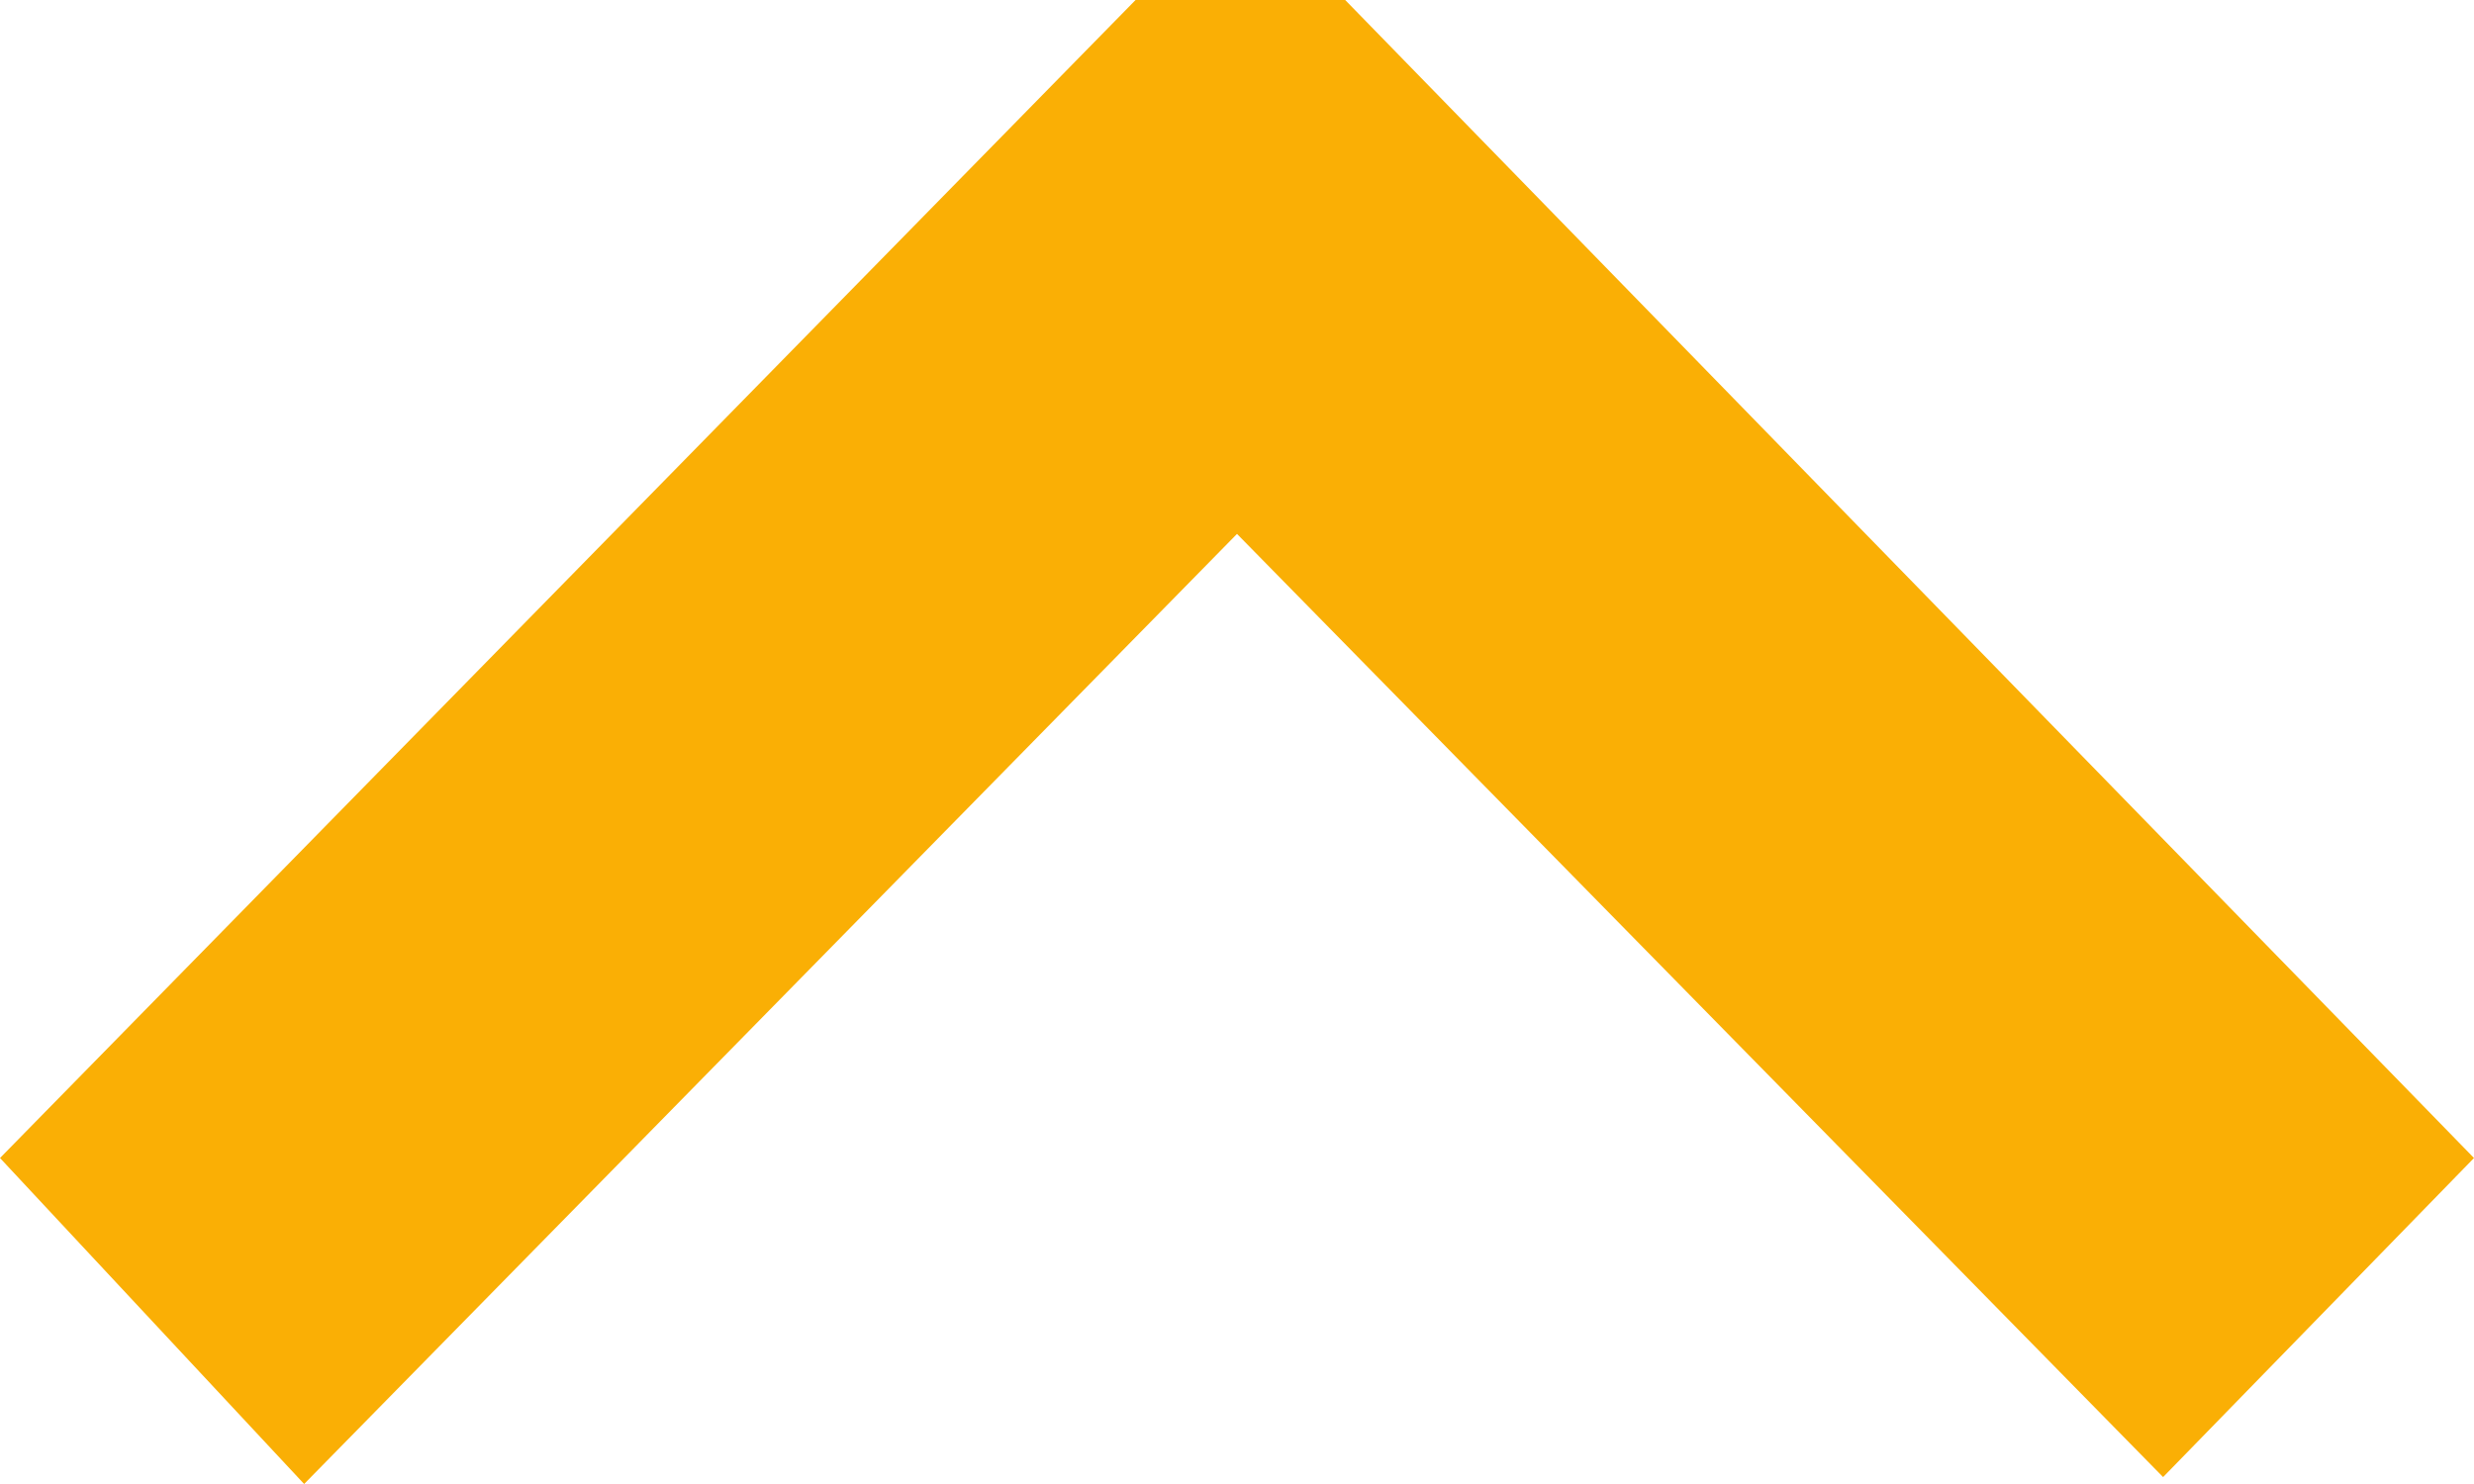
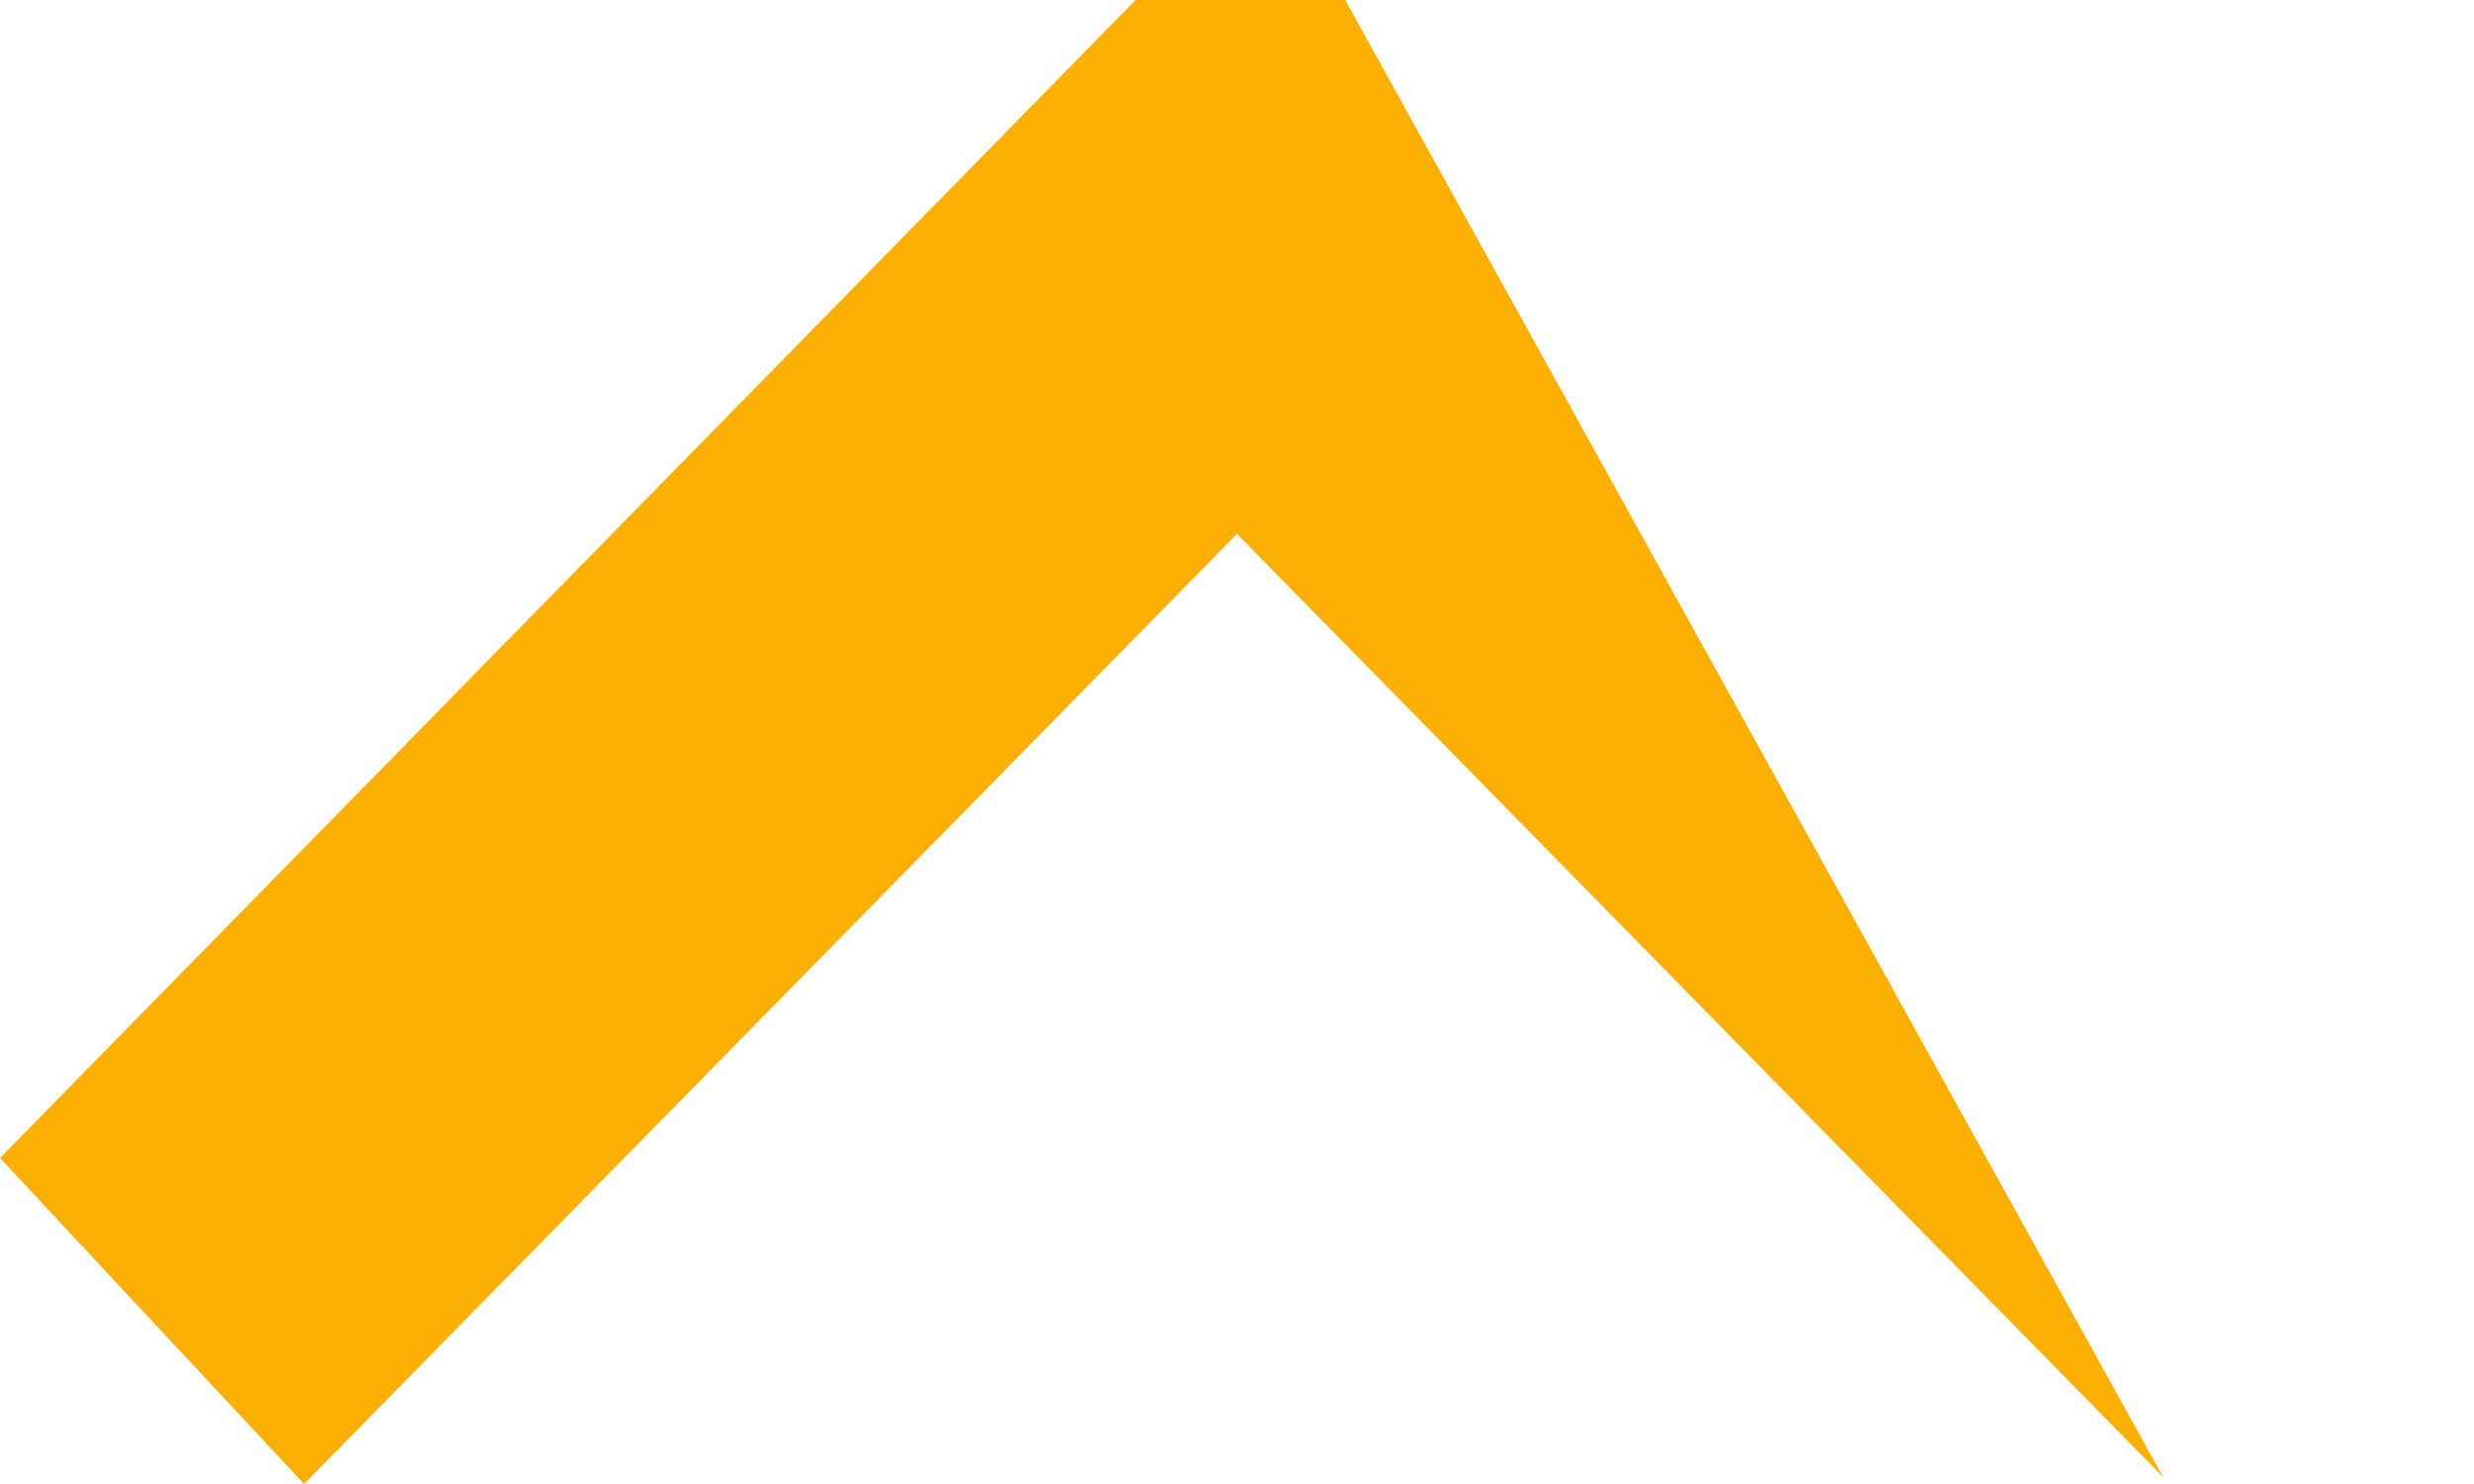
<svg xmlns="http://www.w3.org/2000/svg" width="15" height="9" viewBox="0 0 15 9" fill="none">
-   <path fill-rule="evenodd" clip-rule="evenodd" d="M0 7.023L1.844 9L7.5 3.238L13.115 8.958L15 7.023L8.156 0H6.885L0 7.023Z" fill="#FAAF05" />
+   <path fill-rule="evenodd" clip-rule="evenodd" d="M0 7.023L1.844 9L7.5 3.238L13.115 8.958L8.156 0H6.885L0 7.023Z" fill="#FAAF05" />
</svg>